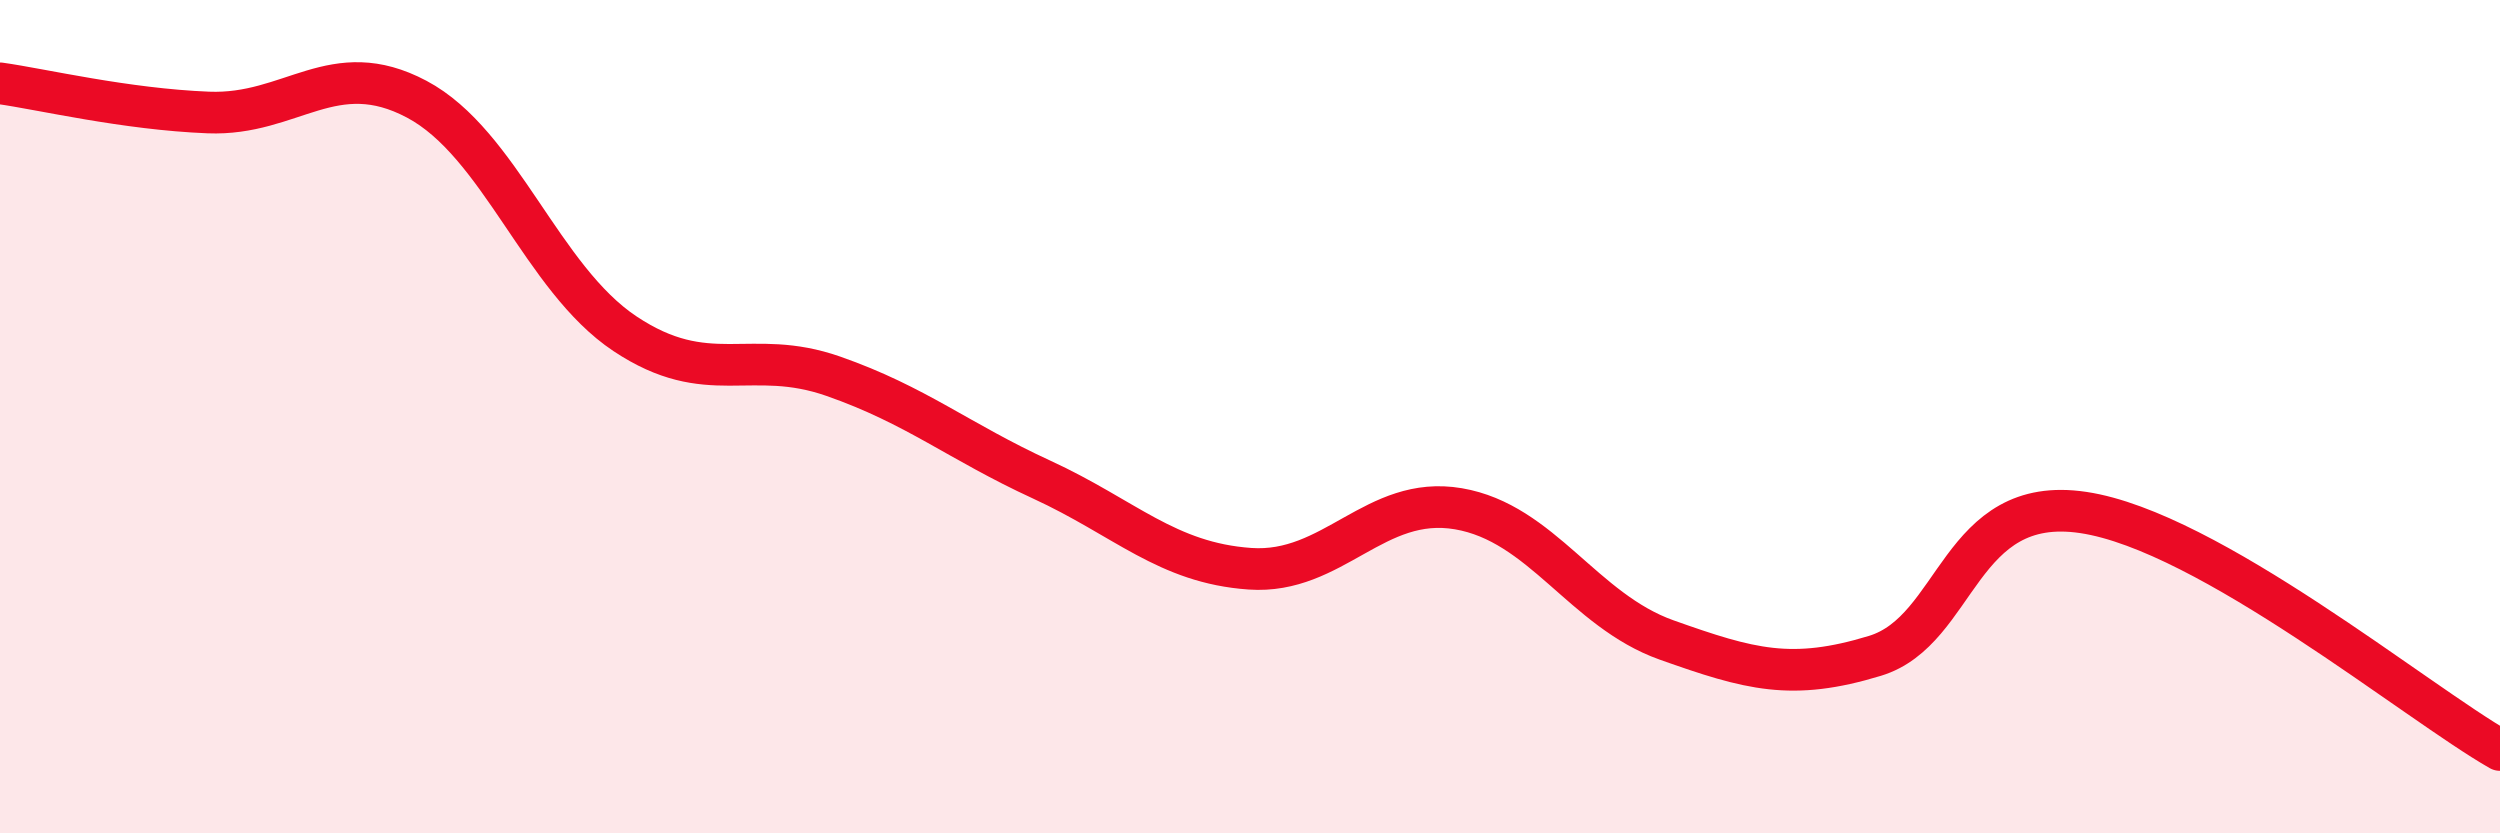
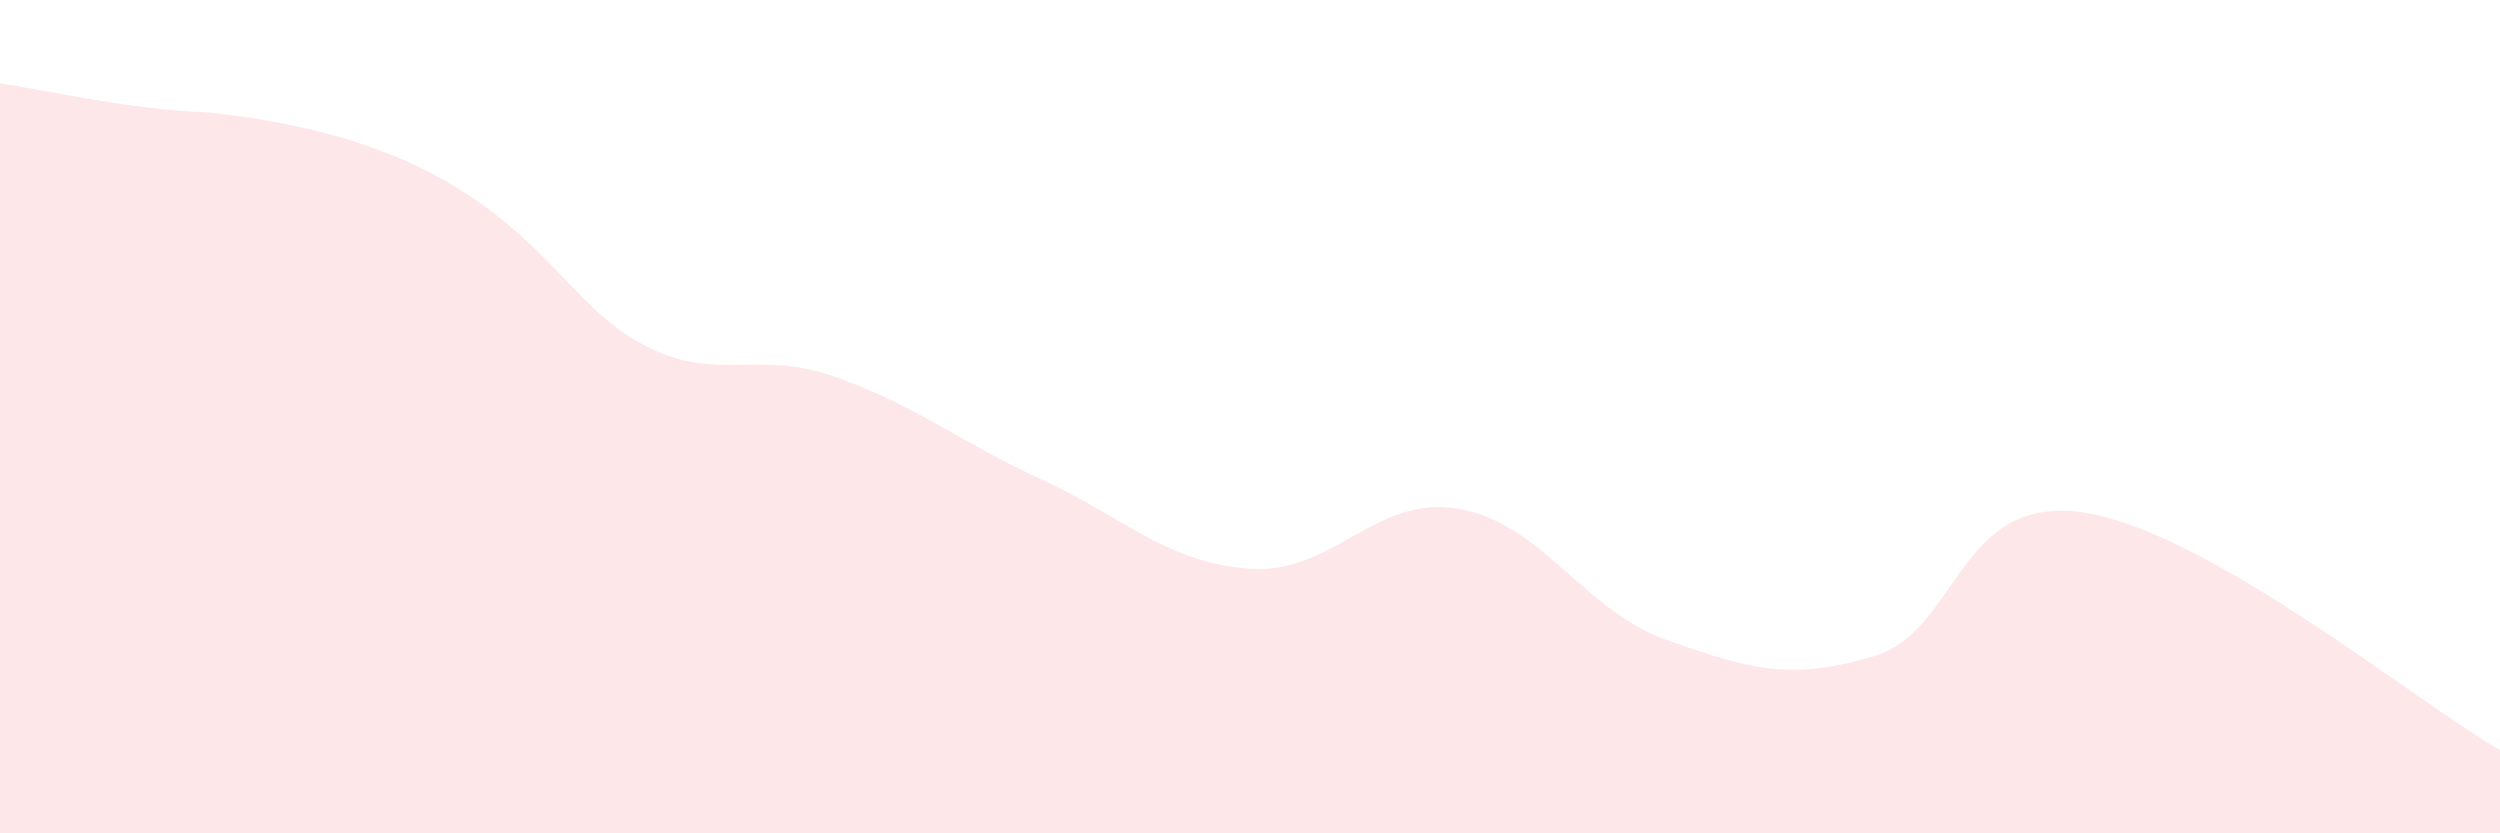
<svg xmlns="http://www.w3.org/2000/svg" width="60" height="20" viewBox="0 0 60 20">
-   <path d="M 0,2 C 1,2.14 3,2.62 5,2.7 C 7,2.78 8,1.32 10,2.38 C 12,3.44 13,6.68 15,8.01 C 17,9.34 18,8.33 20,9.03 C 22,9.73 23,10.59 25,11.51 C 27,12.43 28,13.51 30,13.65 C 32,13.79 33,11.87 35,12.21 C 37,12.55 38,14.65 40,15.36 C 42,16.07 43,16.35 45,15.74 C 47,15.13 47,11.85 50,12.3 C 53,12.75 58,16.86 60,18L60 20L0 20Z" fill="#EB0A25" opacity="0.1" stroke-linecap="round" stroke-linejoin="round" />
-   <path d="M 0,2 C 1,2.14 3,2.62 5,2.7 C 7,2.78 8,1.32 10,2.38 C 12,3.44 13,6.68 15,8.01 C 17,9.34 18,8.33 20,9.03 C 22,9.73 23,10.59 25,11.51 C 27,12.43 28,13.51 30,13.65 C 32,13.79 33,11.87 35,12.21 C 37,12.55 38,14.65 40,15.36 C 42,16.07 43,16.35 45,15.74 C 47,15.13 47,11.85 50,12.3 C 53,12.75 58,16.86 60,18" stroke="#EB0A25" stroke-width="1" fill="none" stroke-linecap="round" stroke-linejoin="round" />
+   <path d="M 0,2 C 1,2.14 3,2.62 5,2.7 C 12,3.44 13,6.68 15,8.01 C 17,9.34 18,8.33 20,9.03 C 22,9.73 23,10.59 25,11.51 C 27,12.43 28,13.51 30,13.65 C 32,13.79 33,11.87 35,12.21 C 37,12.55 38,14.65 40,15.36 C 42,16.07 43,16.35 45,15.74 C 47,15.13 47,11.85 50,12.3 C 53,12.75 58,16.86 60,18L60 20L0 20Z" fill="#EB0A25" opacity="0.1" stroke-linecap="round" stroke-linejoin="round" />
</svg>